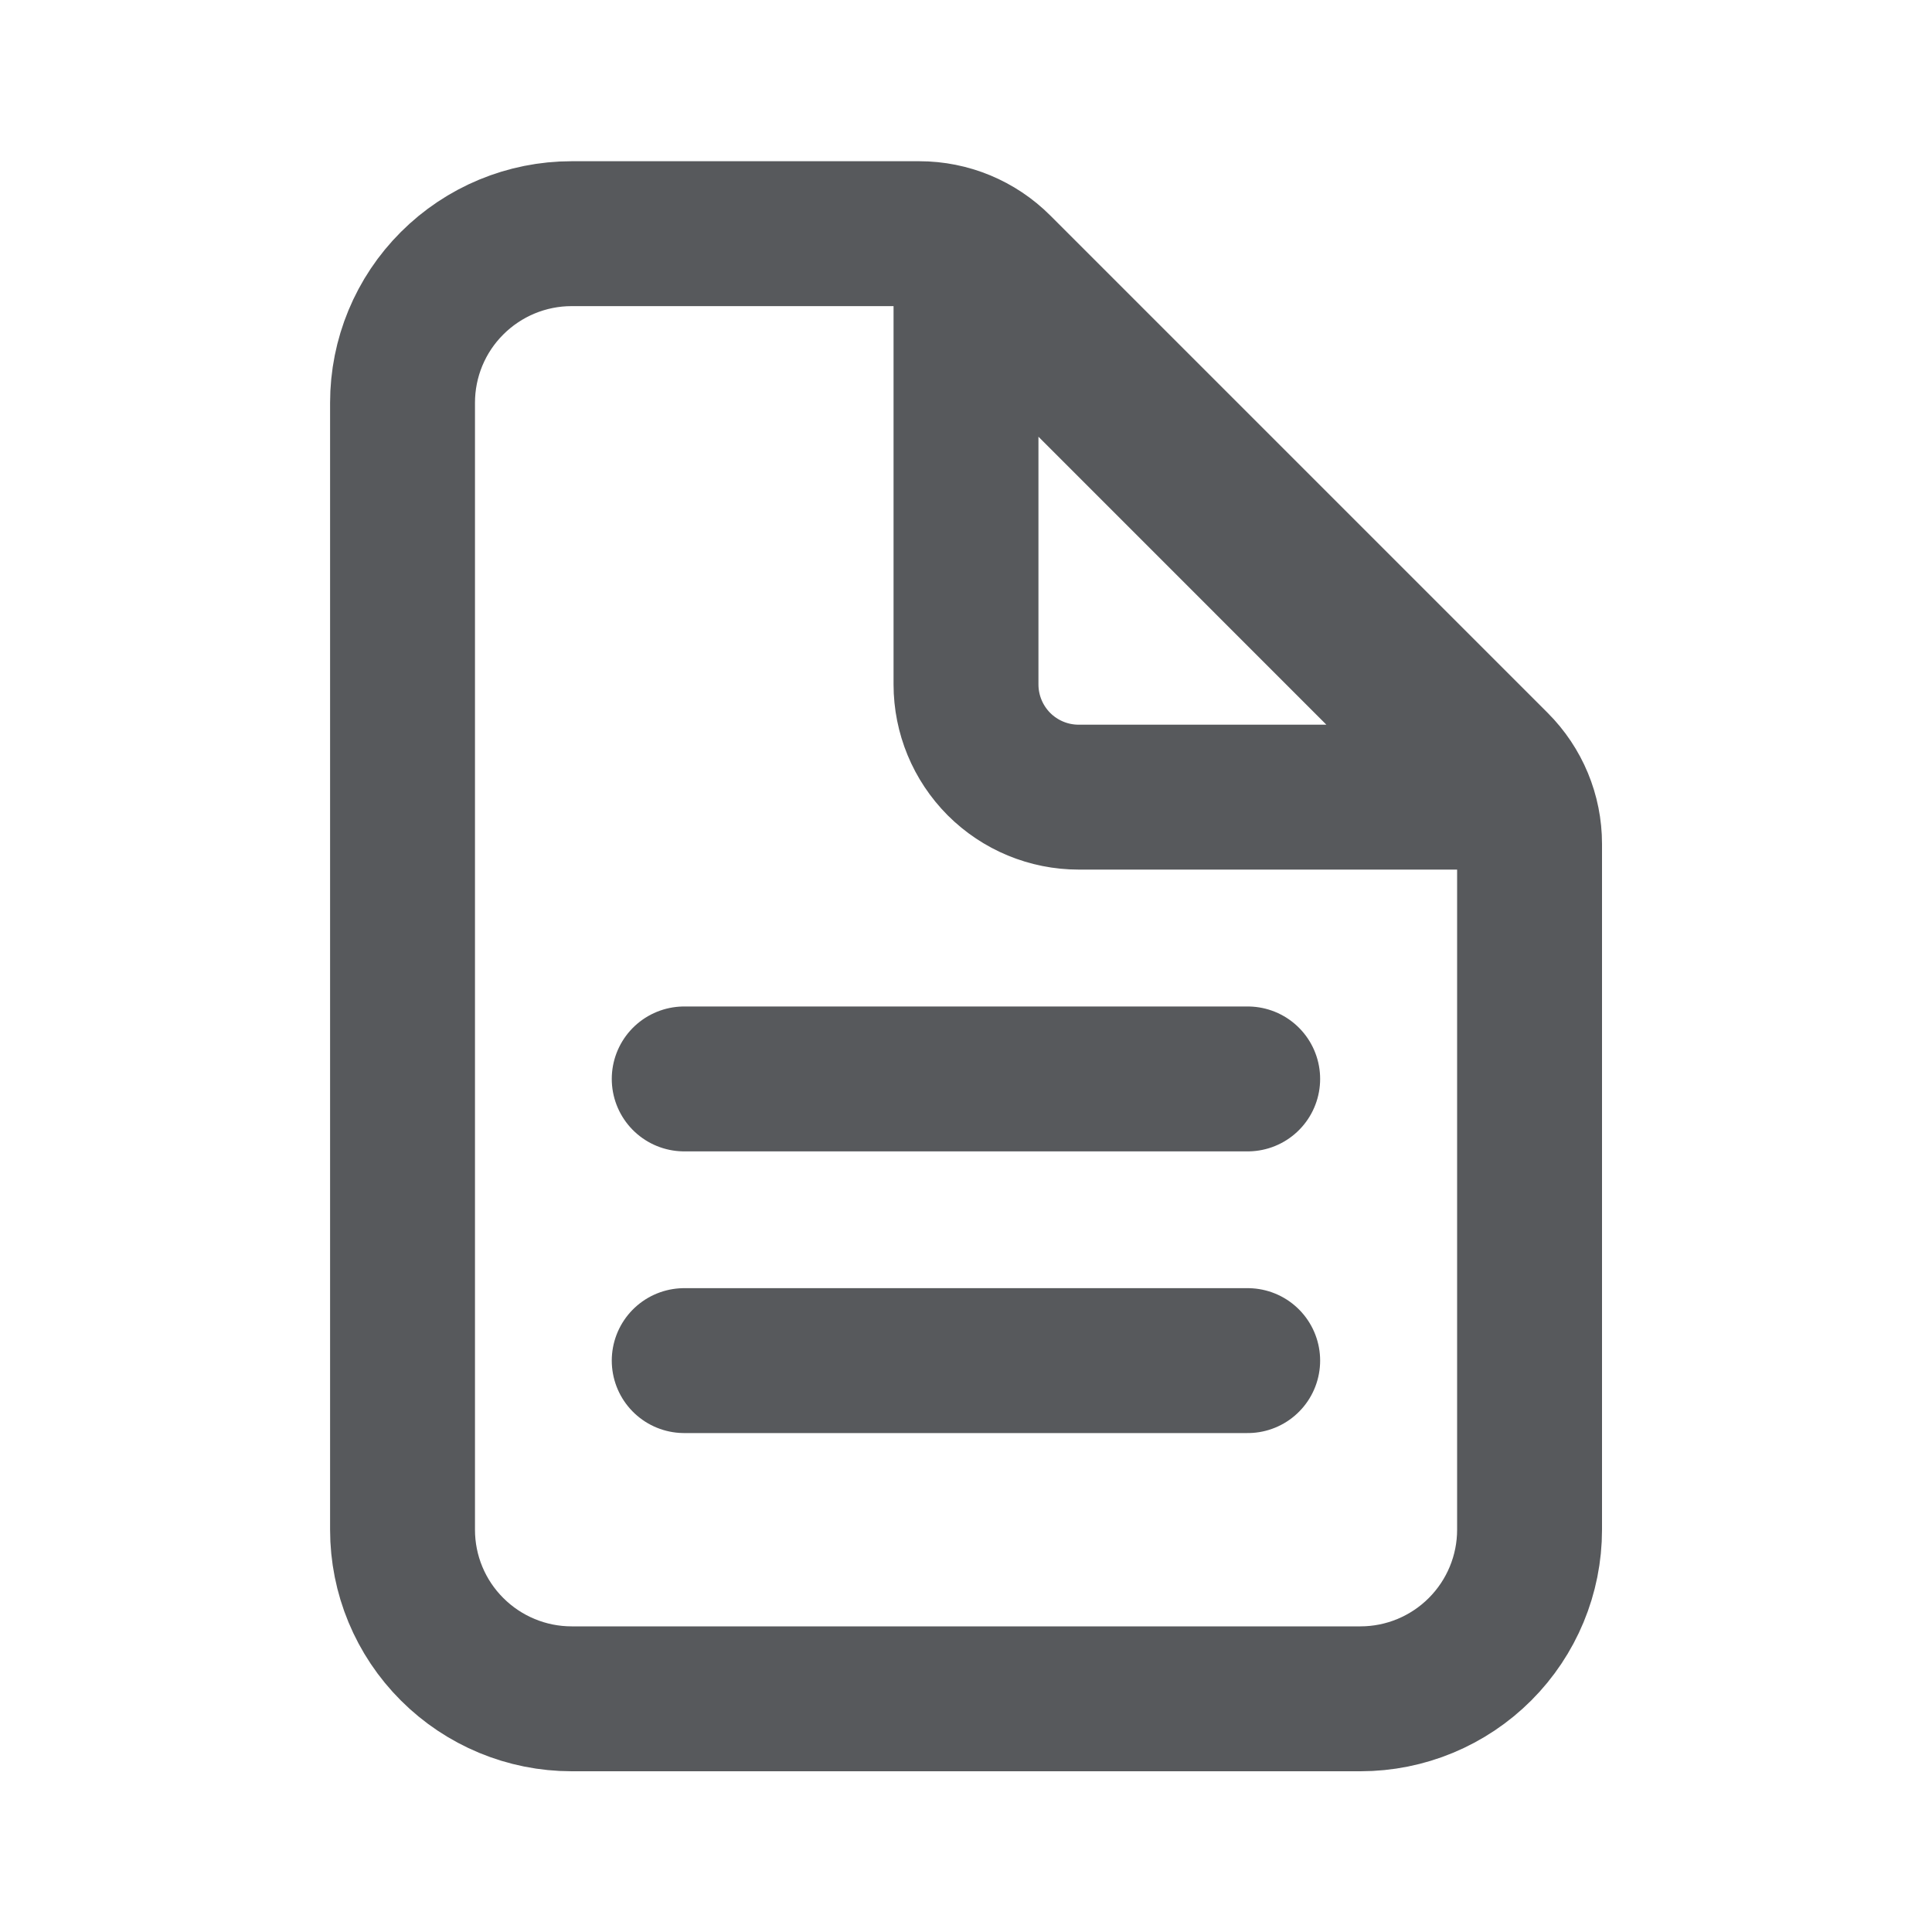
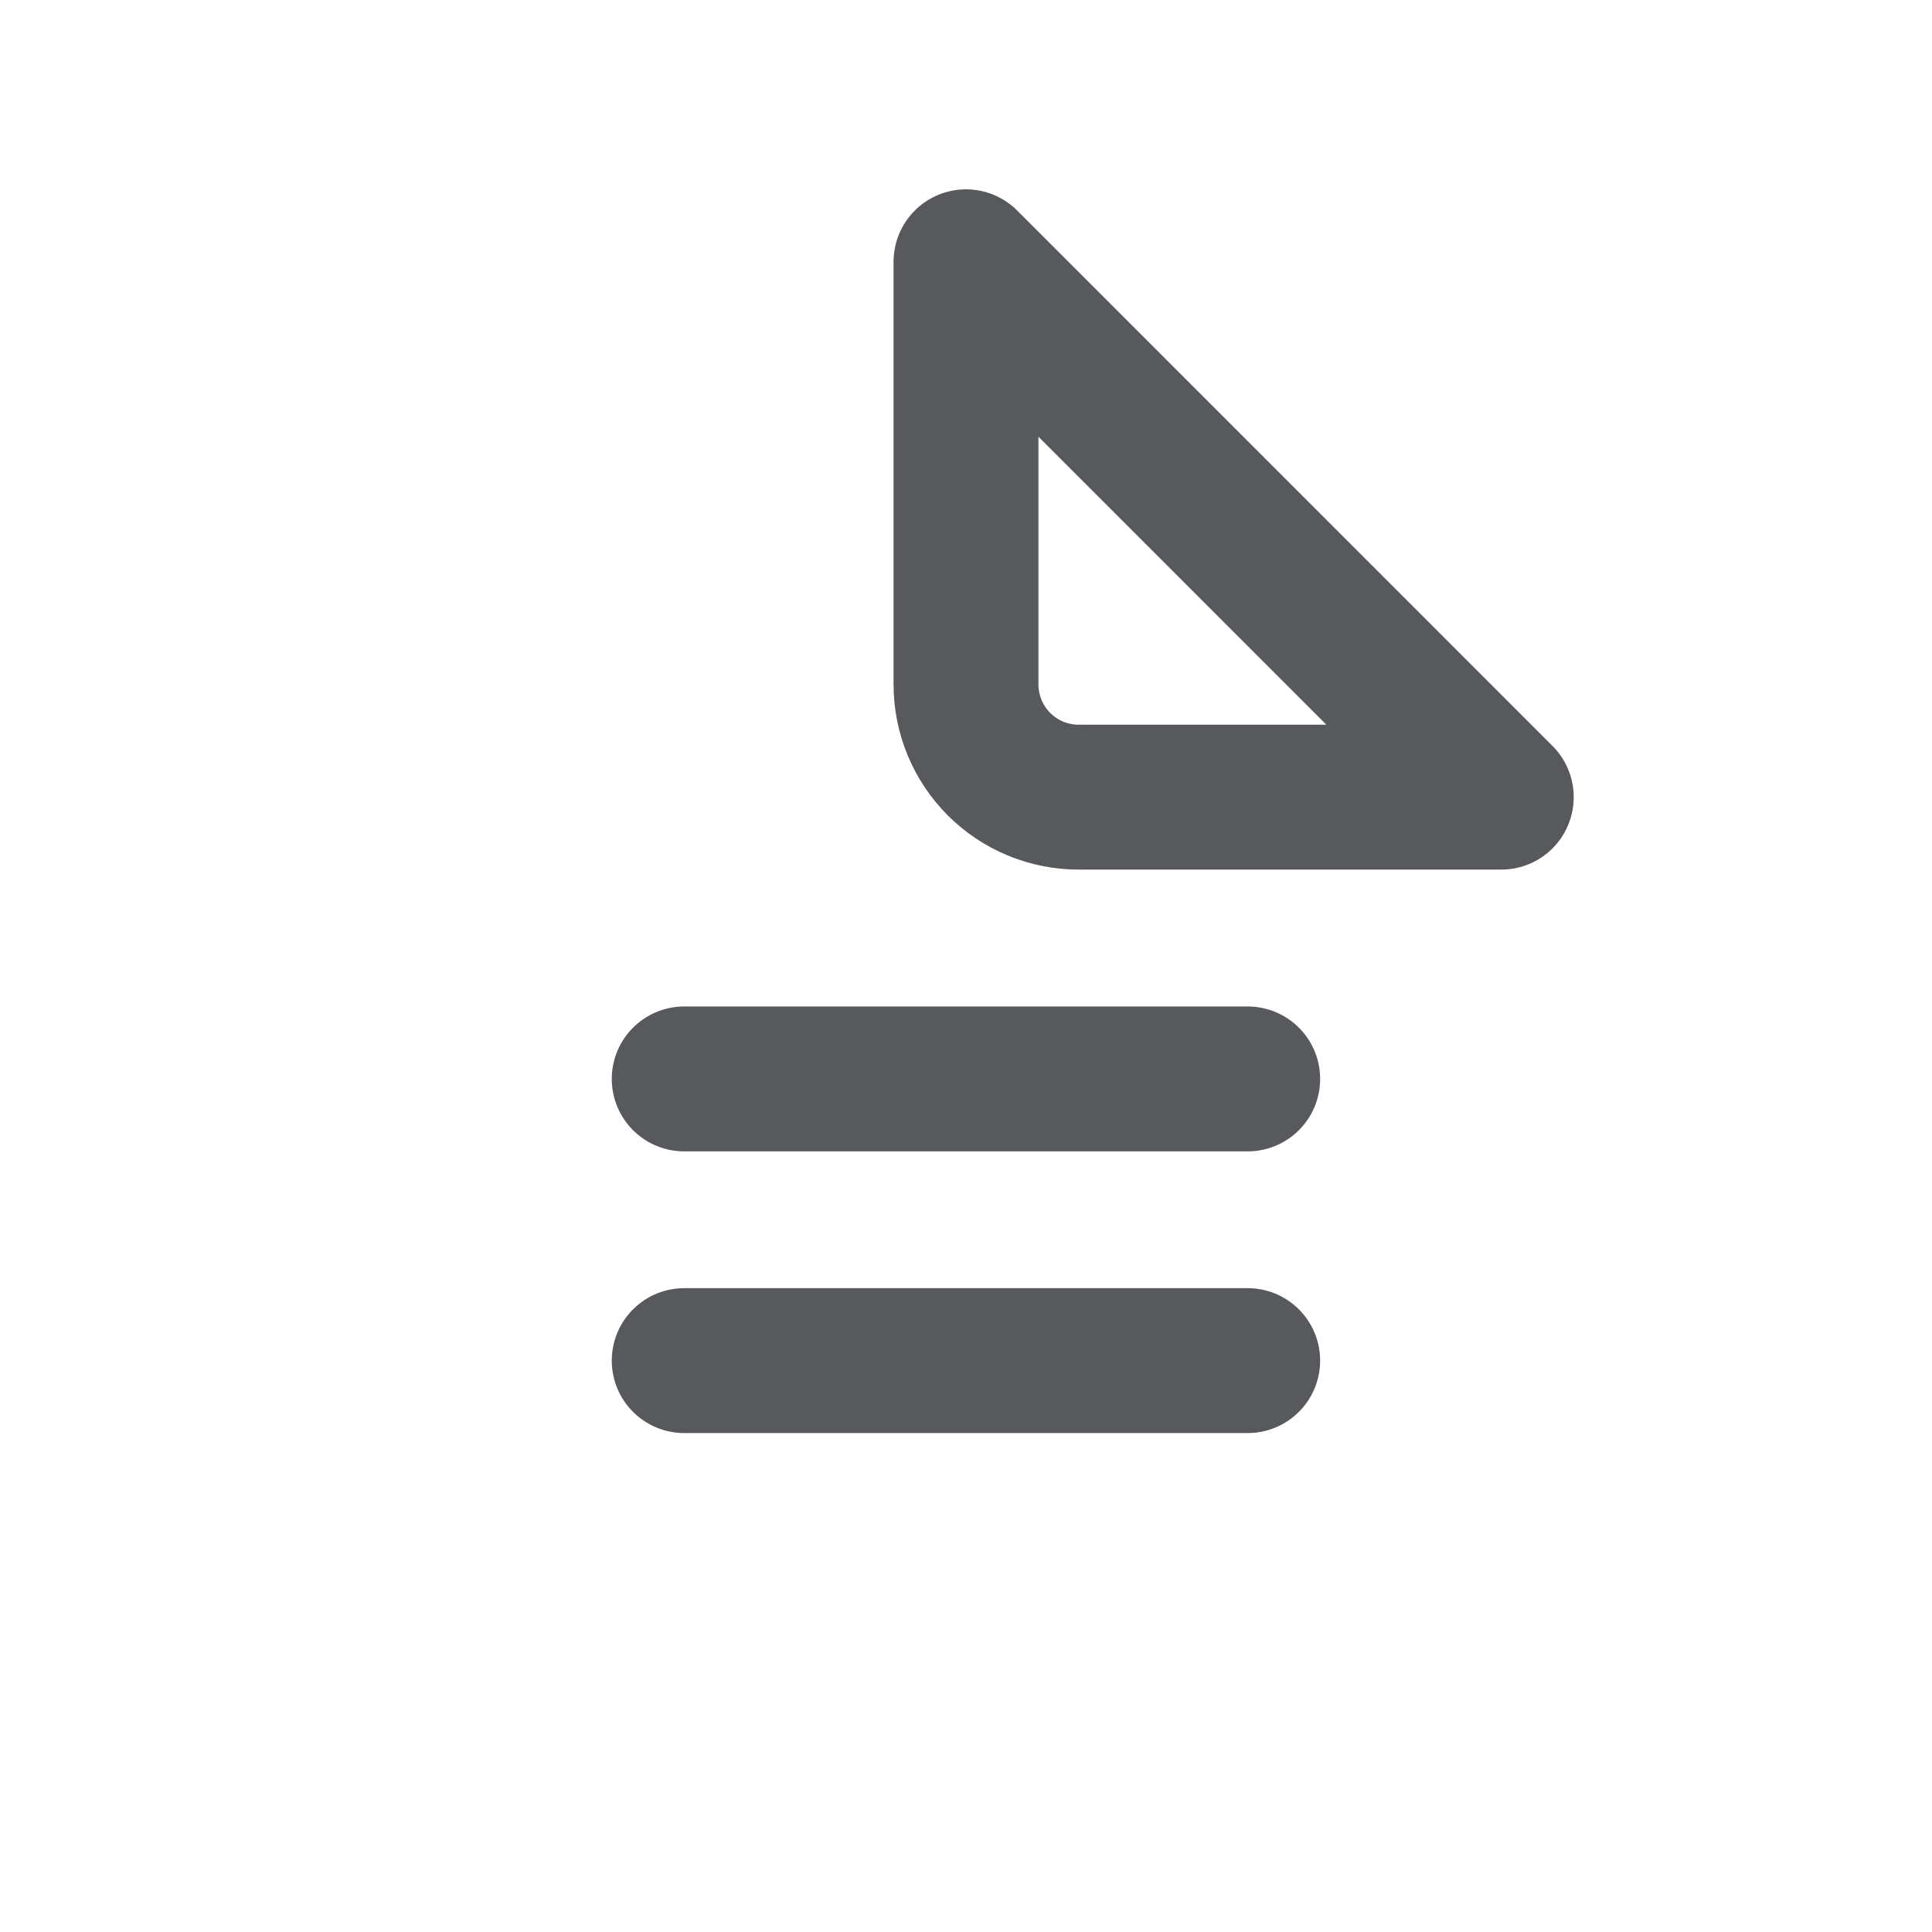
<svg xmlns="http://www.w3.org/2000/svg" width="20" height="20" viewBox="0 0 20 20" fill="none">
-   <path d="M15.834 8.736V15.836C15.834 16.3 15.649 16.745 15.321 17.073C14.993 17.401 14.548 17.586 14.084 17.586H5.917C5.453 17.586 5.008 17.401 4.68 17.073C4.351 16.745 4.167 16.3 4.167 15.836V4.169C4.167 3.705 4.351 3.26 4.68 2.932C5.008 2.604 5.453 2.419 5.917 2.419H9.517C9.827 2.419 10.123 2.542 10.342 2.761L15.492 7.911C15.711 8.13 15.834 8.426 15.834 8.736Z" stroke="#57595C" stroke-width="1.5" stroke-linejoin="round" />
  <path d="M7.083 14.085H12.916M10 2.71V7.085C10 7.395 10.123 7.691 10.341 7.91C10.56 8.129 10.857 8.252 11.166 8.252H15.541L10 2.71ZM7.083 11.169H12.916H7.083Z" stroke="#57595C" stroke-width="1.5" stroke-linecap="round" stroke-linejoin="round" />
</svg>